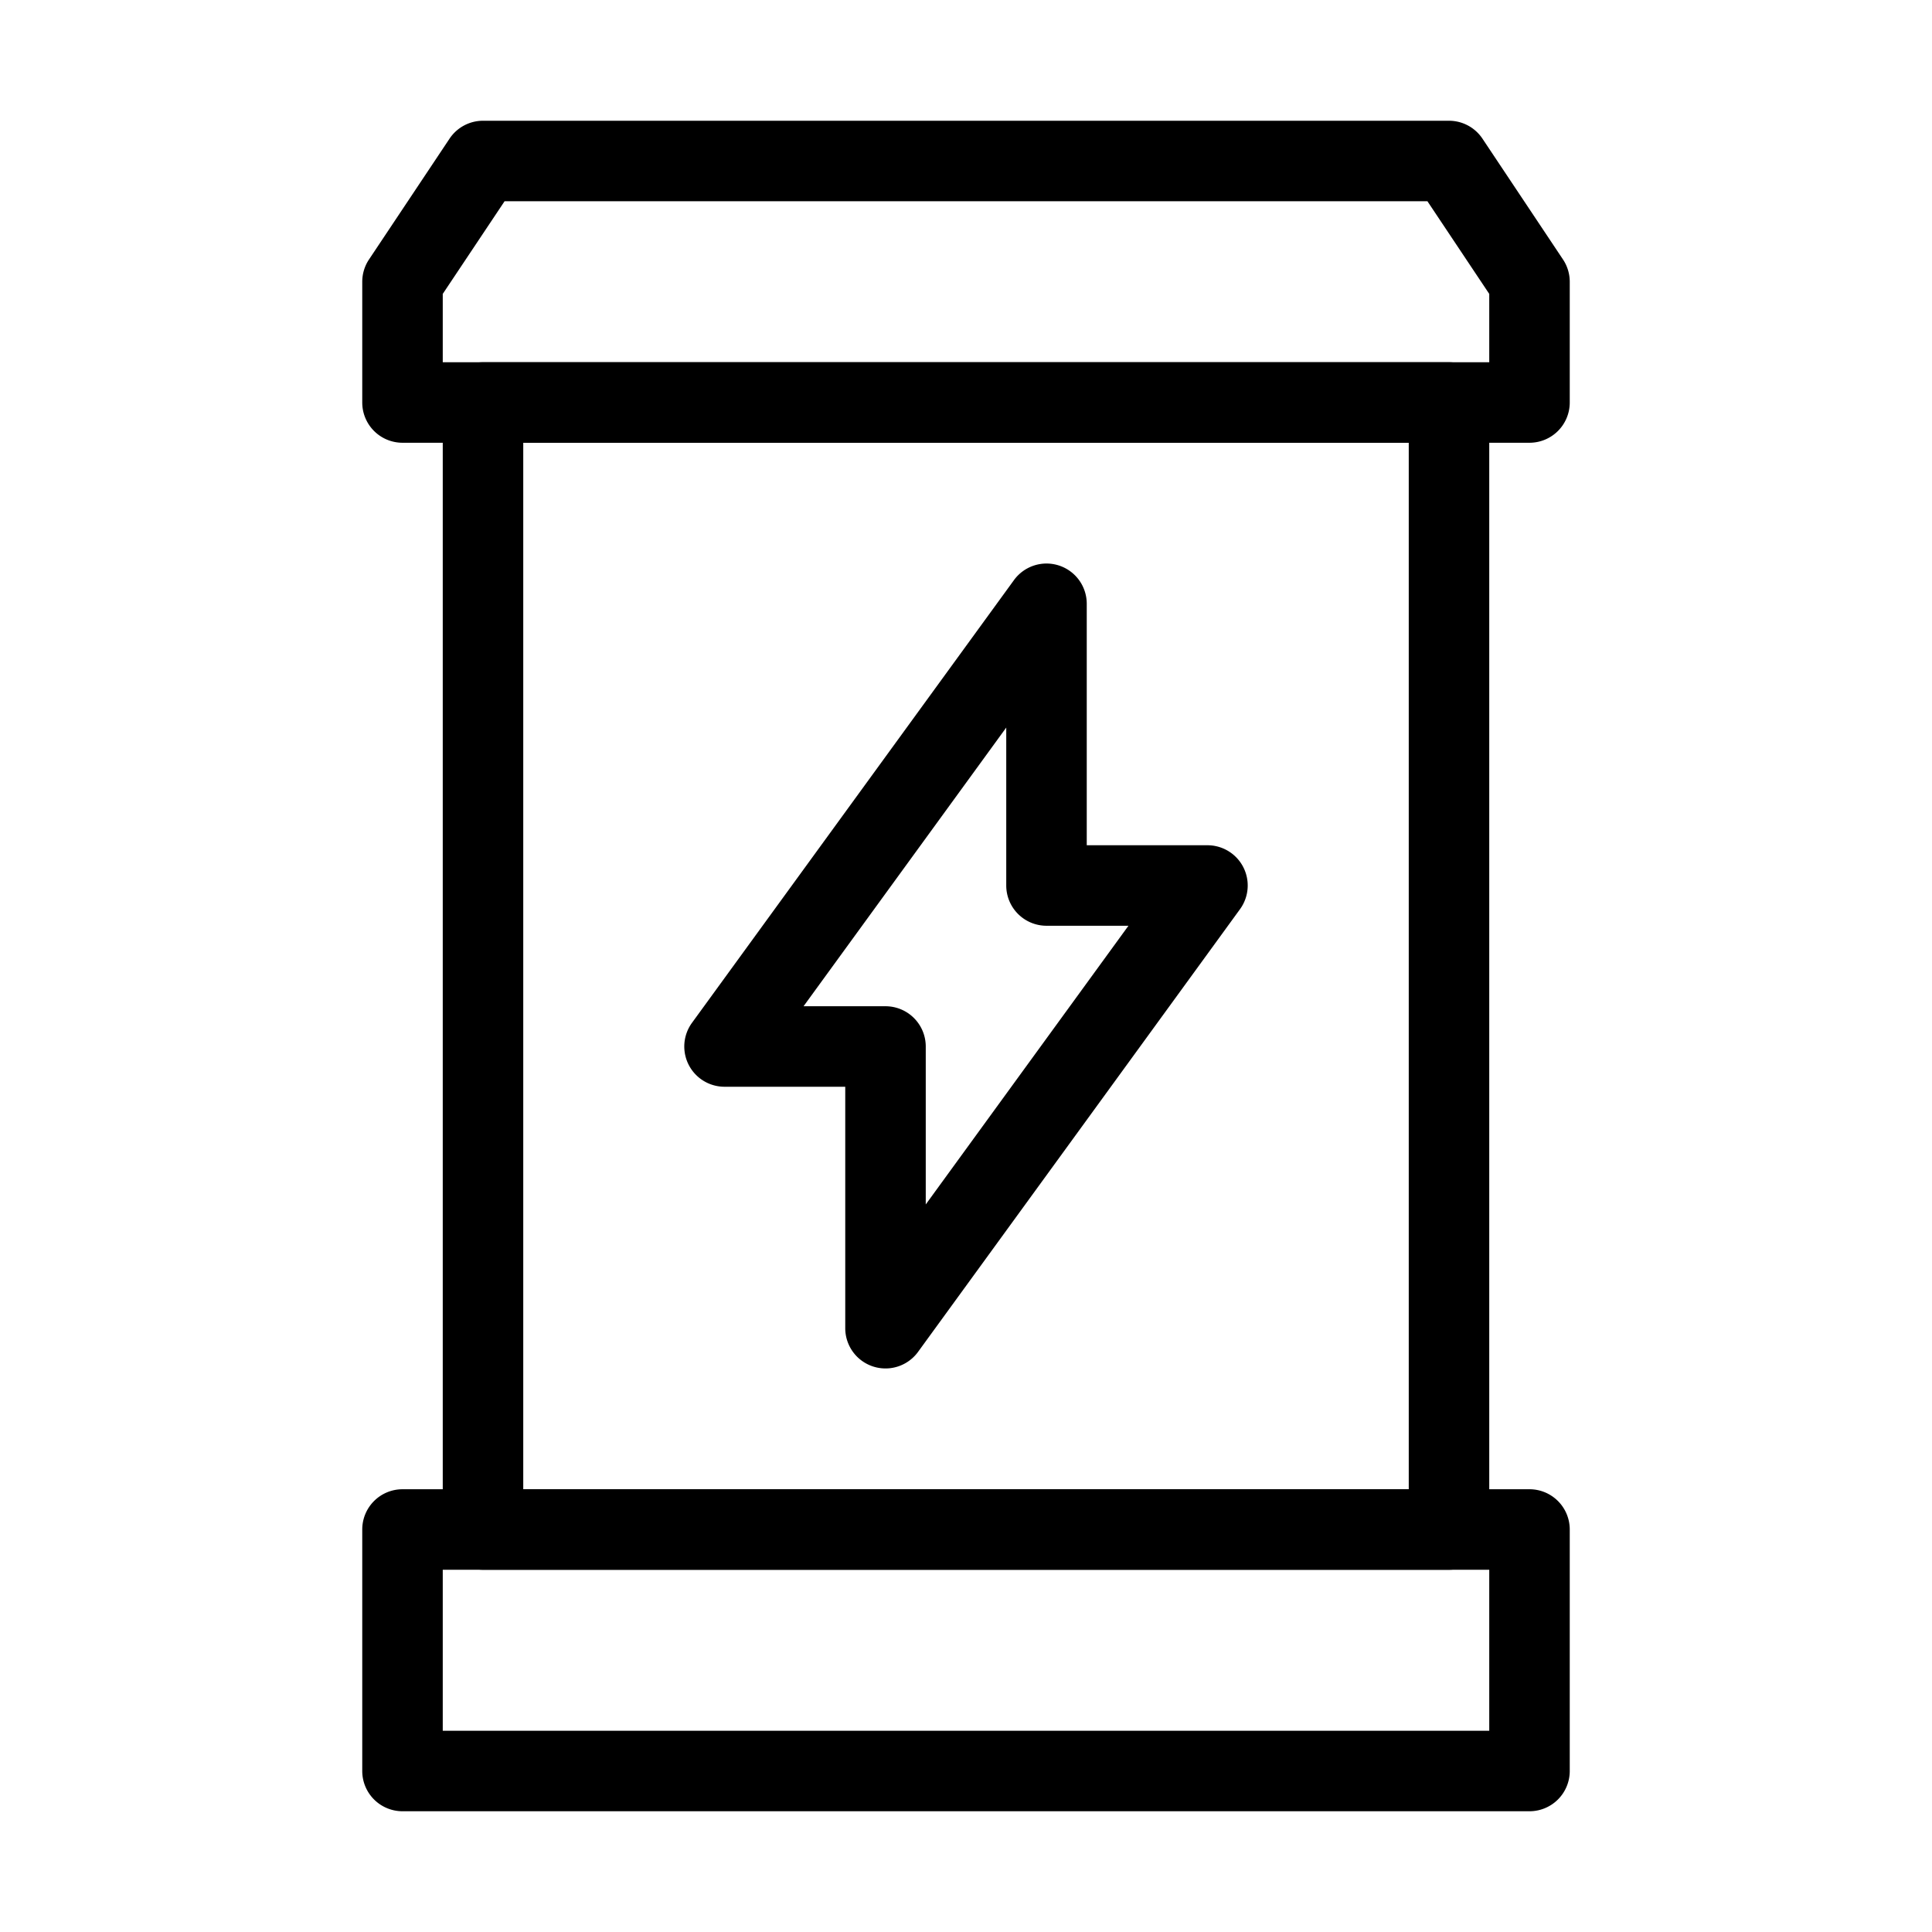
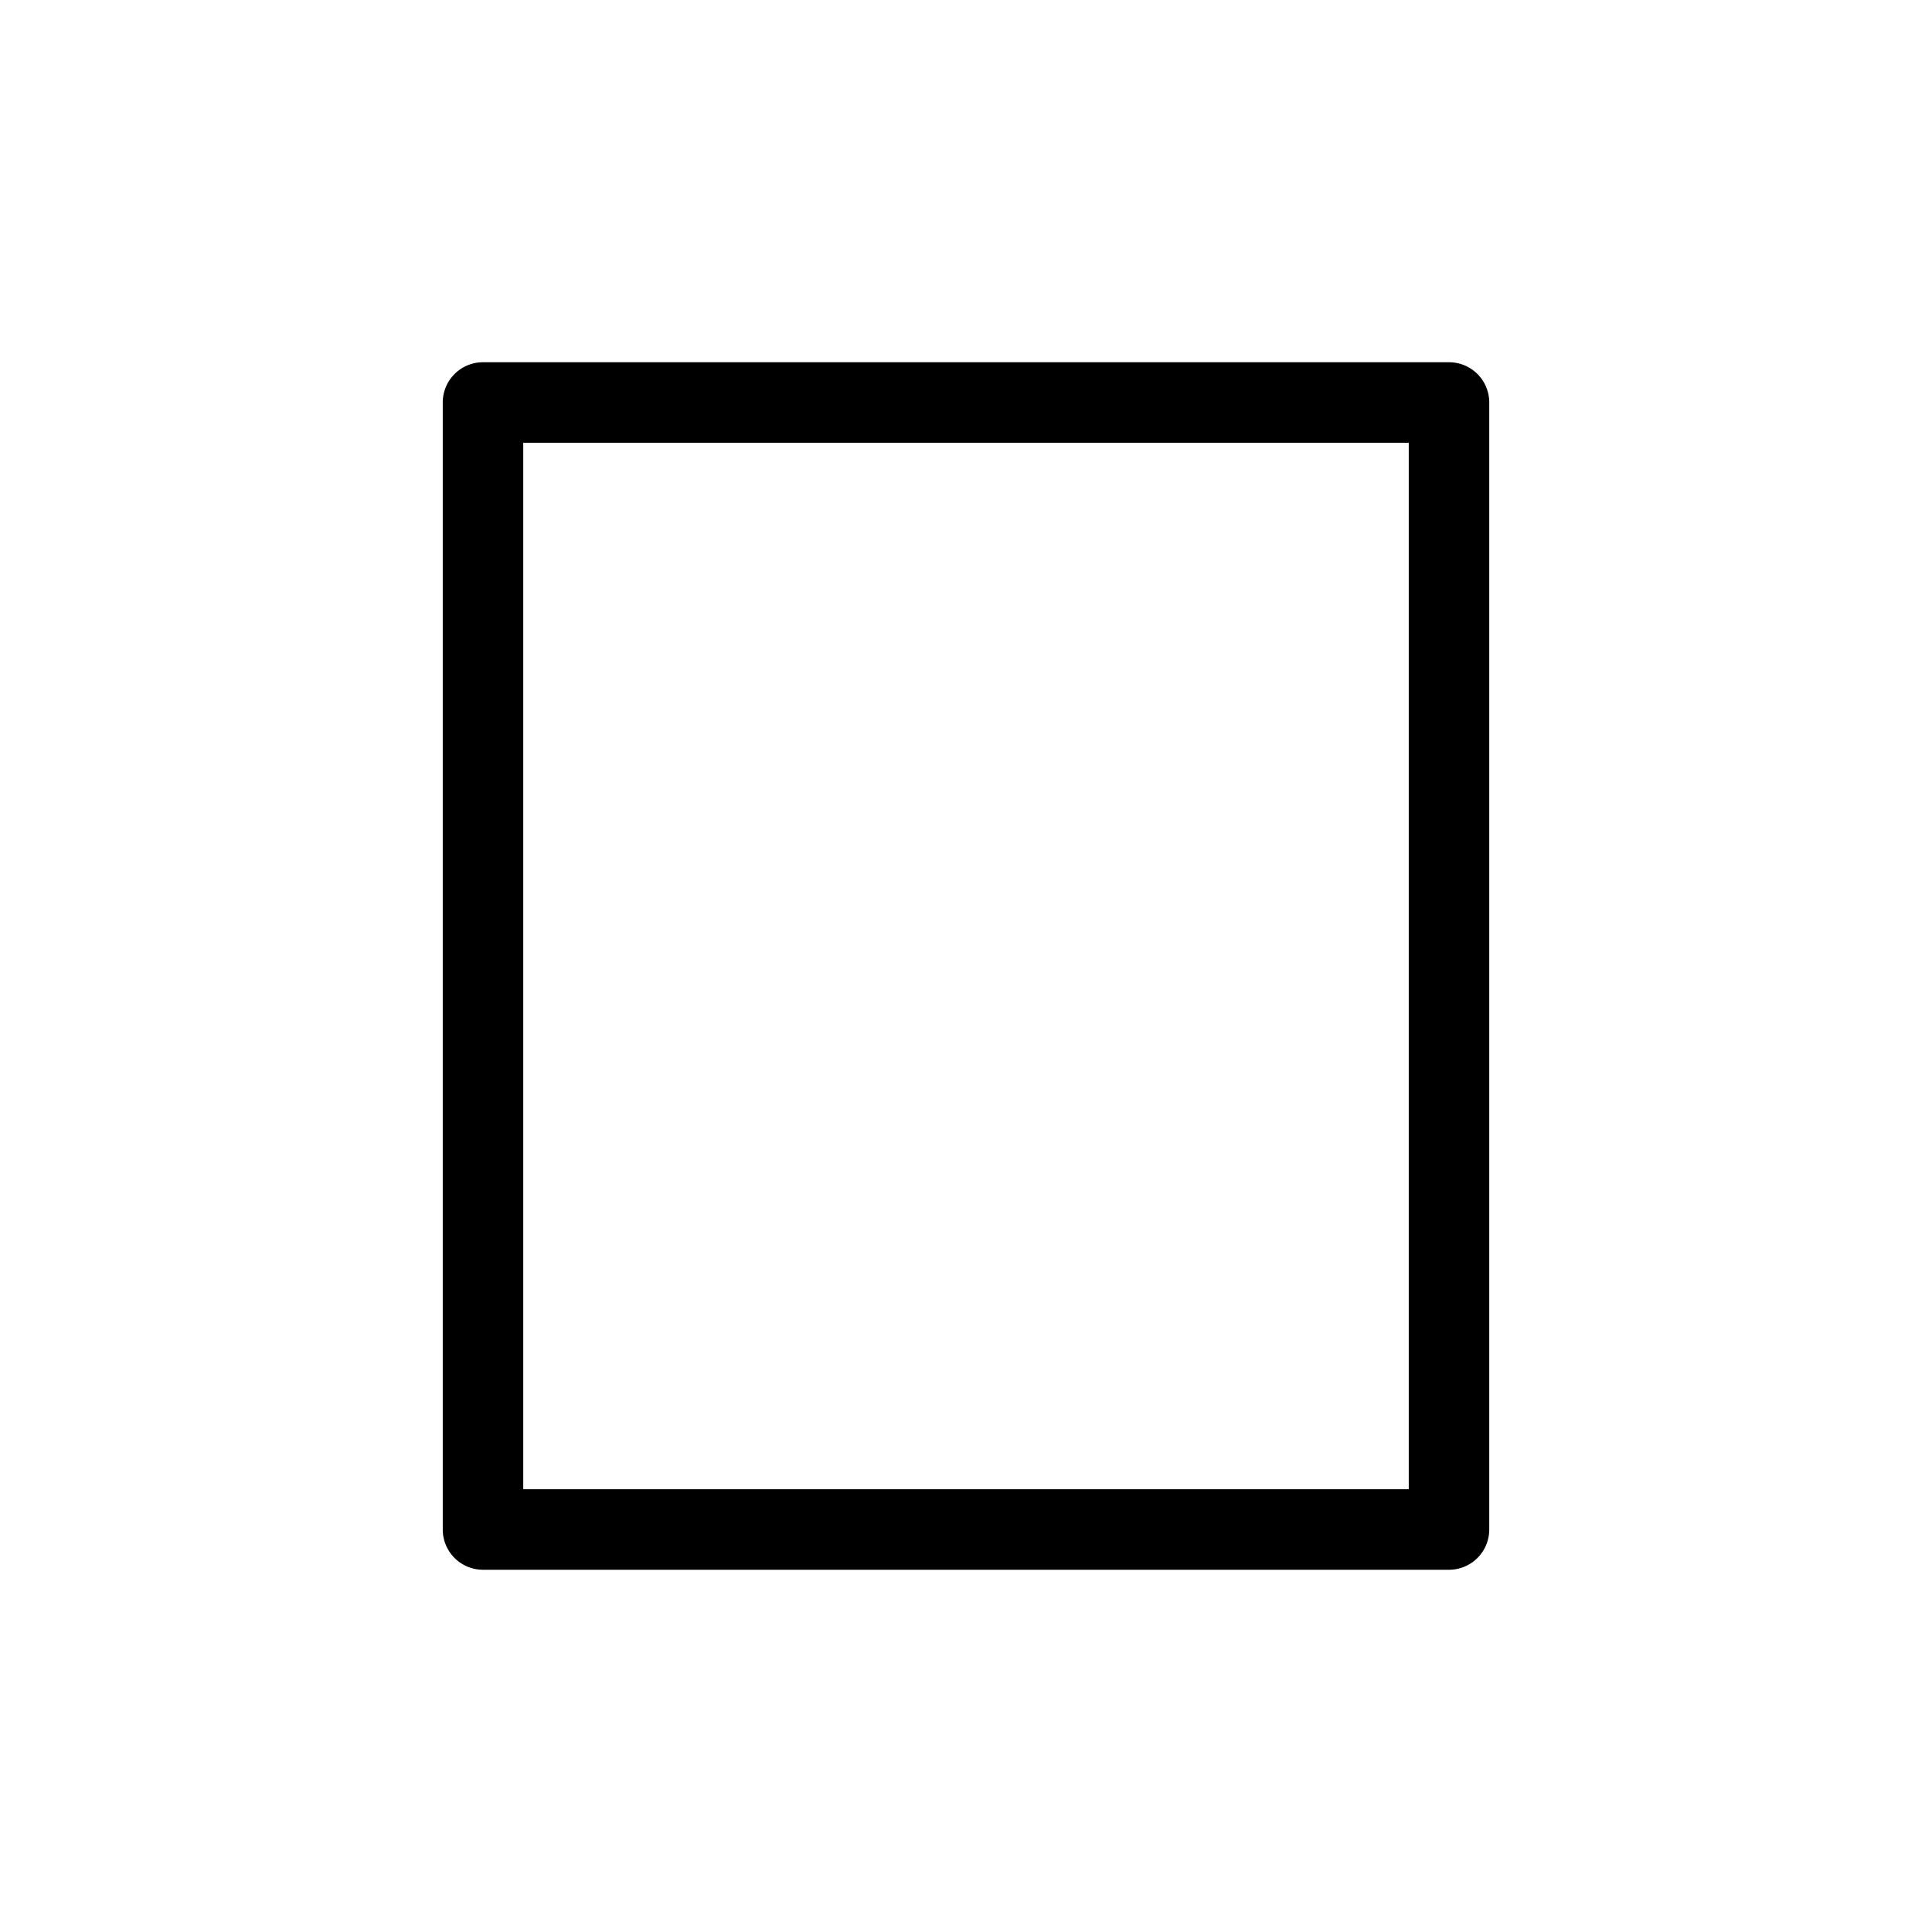
<svg xmlns="http://www.w3.org/2000/svg" width="48" height="48" viewBox="0 0 24 24">
  <g fill-rule="evenodd">
    <path d="M5.5 5a.5.5 0 0 1 .5-.5h12a.5.5 0 0 1 .5.5v14a.5.5 0 0 1-.5.5H6a.5.5 0 0 1-.5-.5V5Zm1 .5v13h11v-13h-11Z" />
-     <path d="M5.584 1.723A.5.5 0 0 1 6 1.5h12a.5.5 0 0 1 .416.223l1 1.5a.5.5 0 0 1 .084.277V5a.5.5 0 0 1-.5.5H5a.5.5 0 0 1-.5-.5V3.5a.5.5 0 0 1 .084-.277l1-1.5Zm.684.777L5.5 3.651V4.5h13v-.849L17.732 2.5H6.268ZM4.5 19a.5.5 0 0 1 .5-.5h14a.5.5 0 0 1 .5.5v3a.5.5 0 0 1-.5.5H5a.5.5 0 0 1-.5-.5v-3Zm1 .5v2h13v-2h-13ZM13.155 7.025a.5.5 0 0 1 .345.475v3H15a.5.5 0 0 1 .404.794l-4 5.5a.5.5 0 0 1-.904-.294v-3H9a.5.5 0 0 1-.404-.794l4-5.5a.5.5 0 0 1 .559-.181ZM9.982 12.5H11a.5.5 0 0 1 .5.5v1.962l2.518-3.462H13a.5.5 0 0 1-.5-.5V9.038L9.982 12.5Z" />
  </g>
</svg>